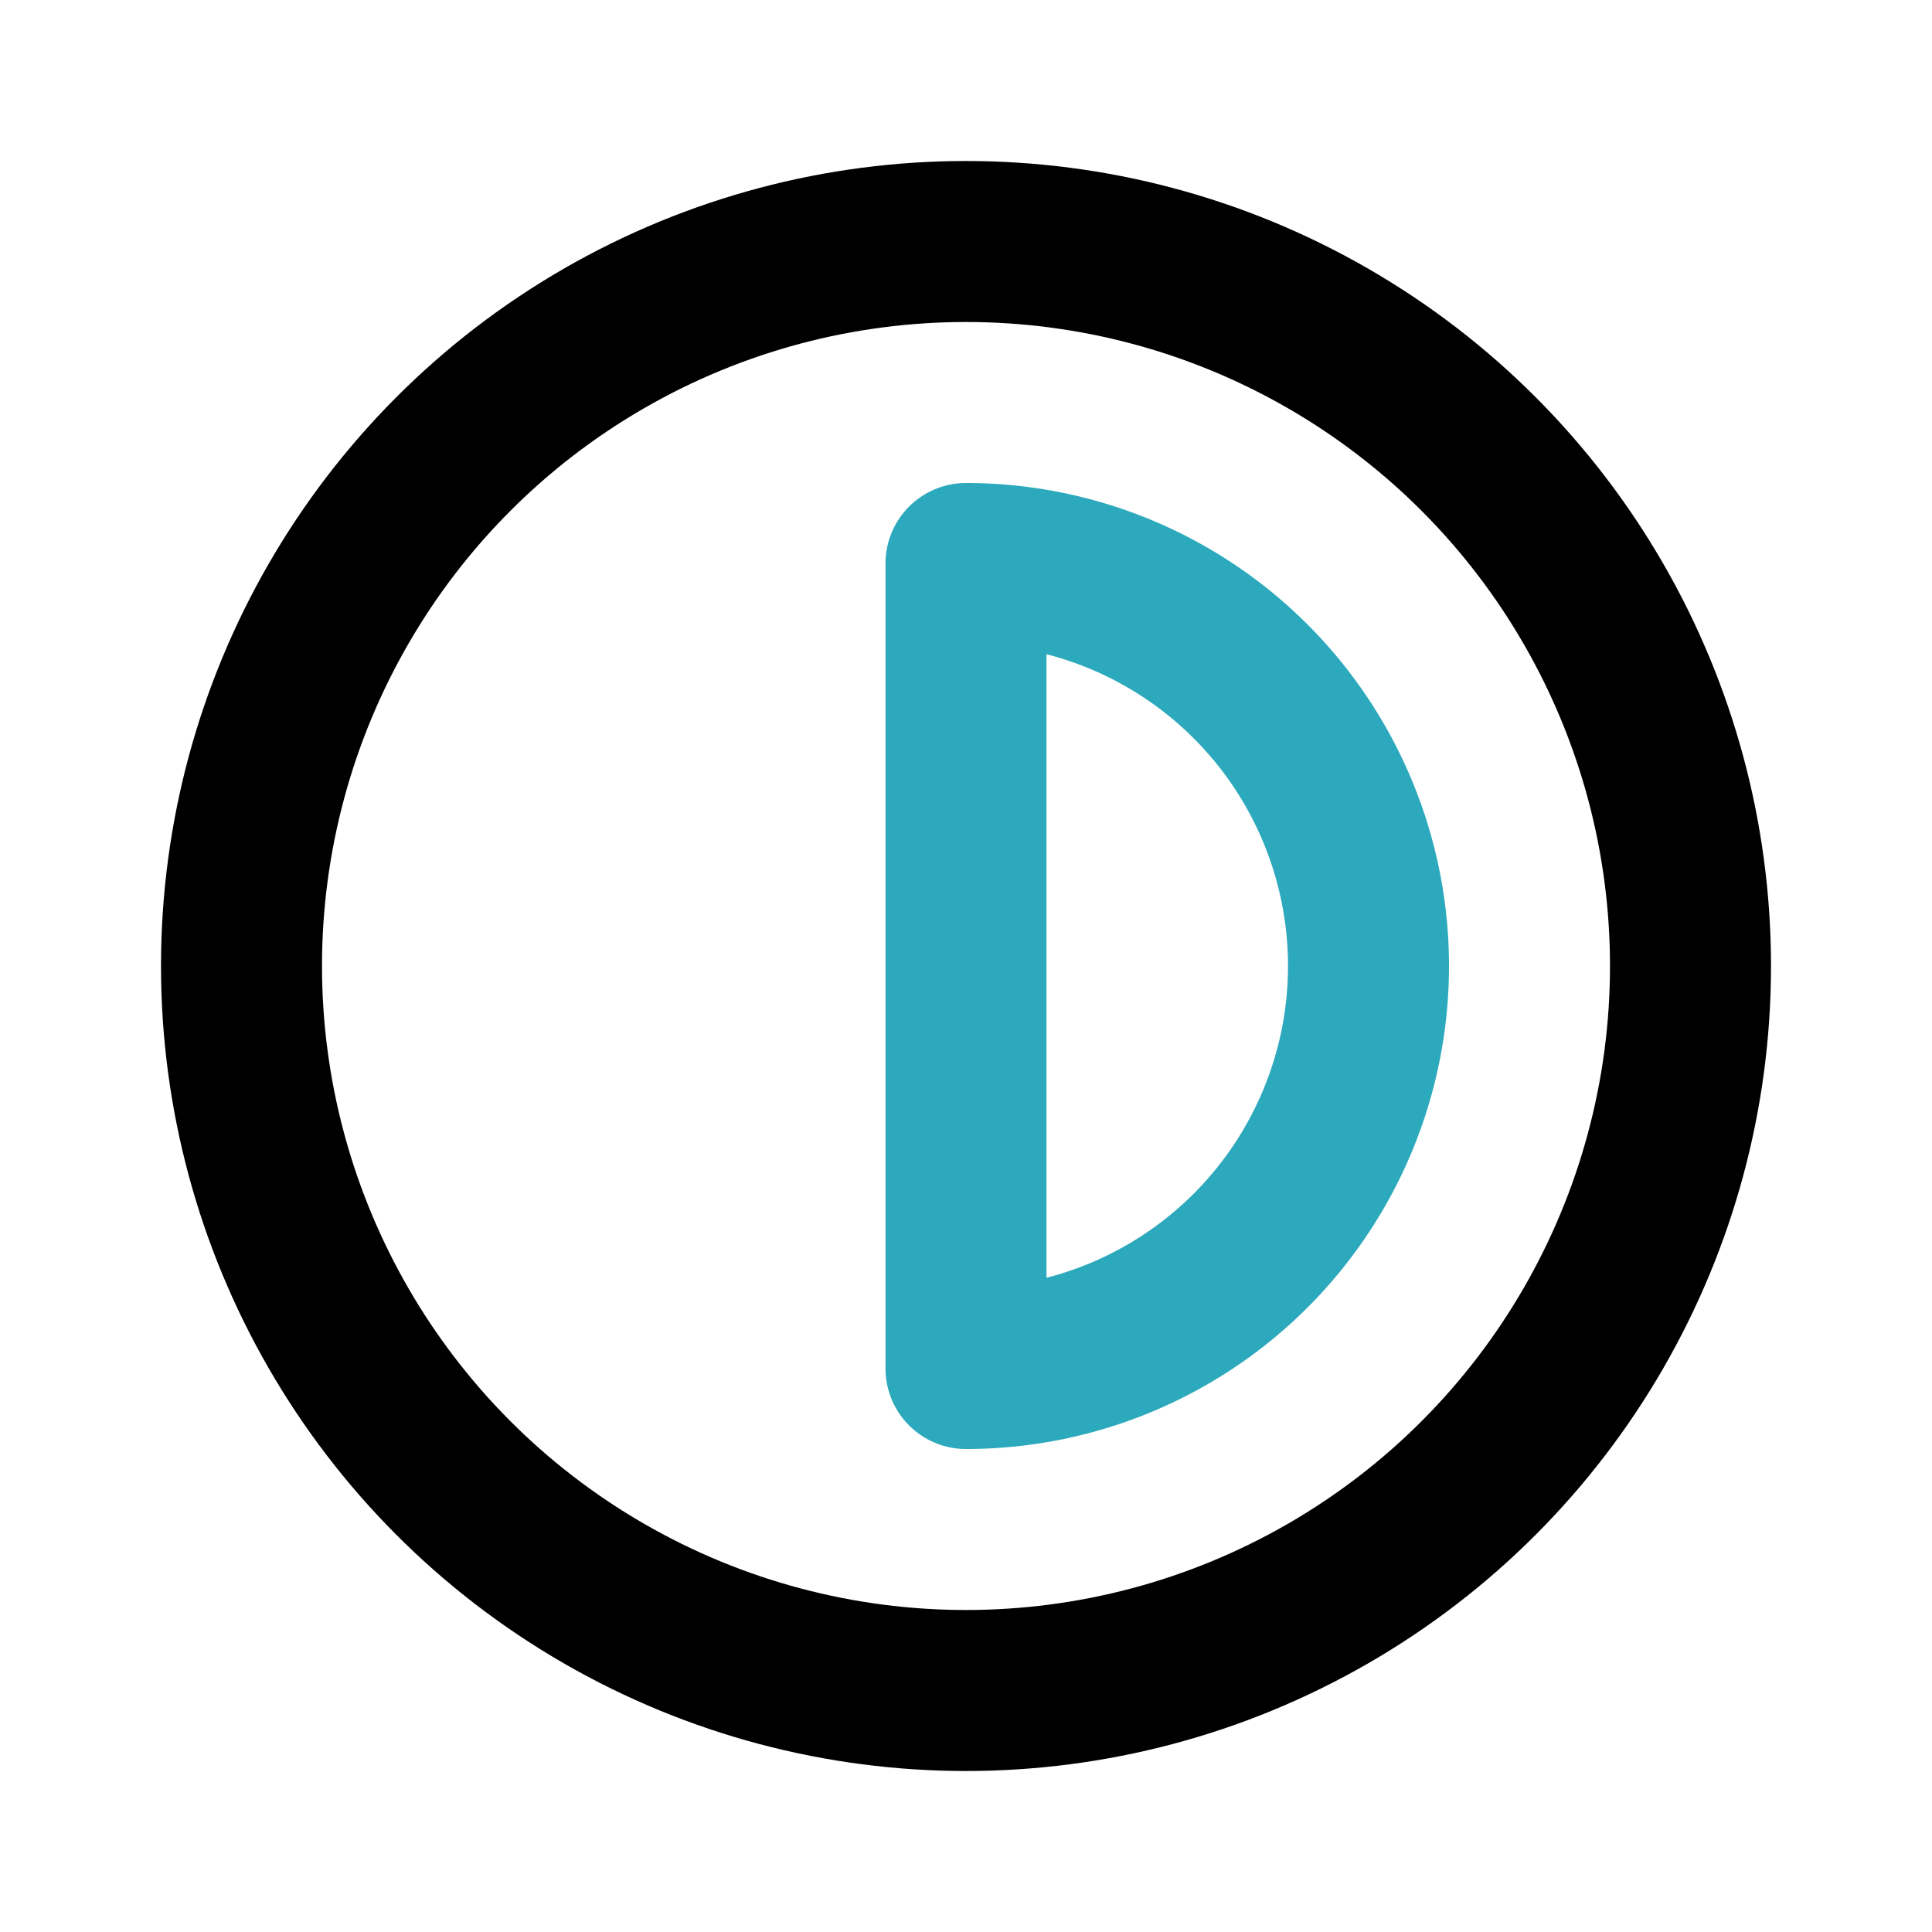
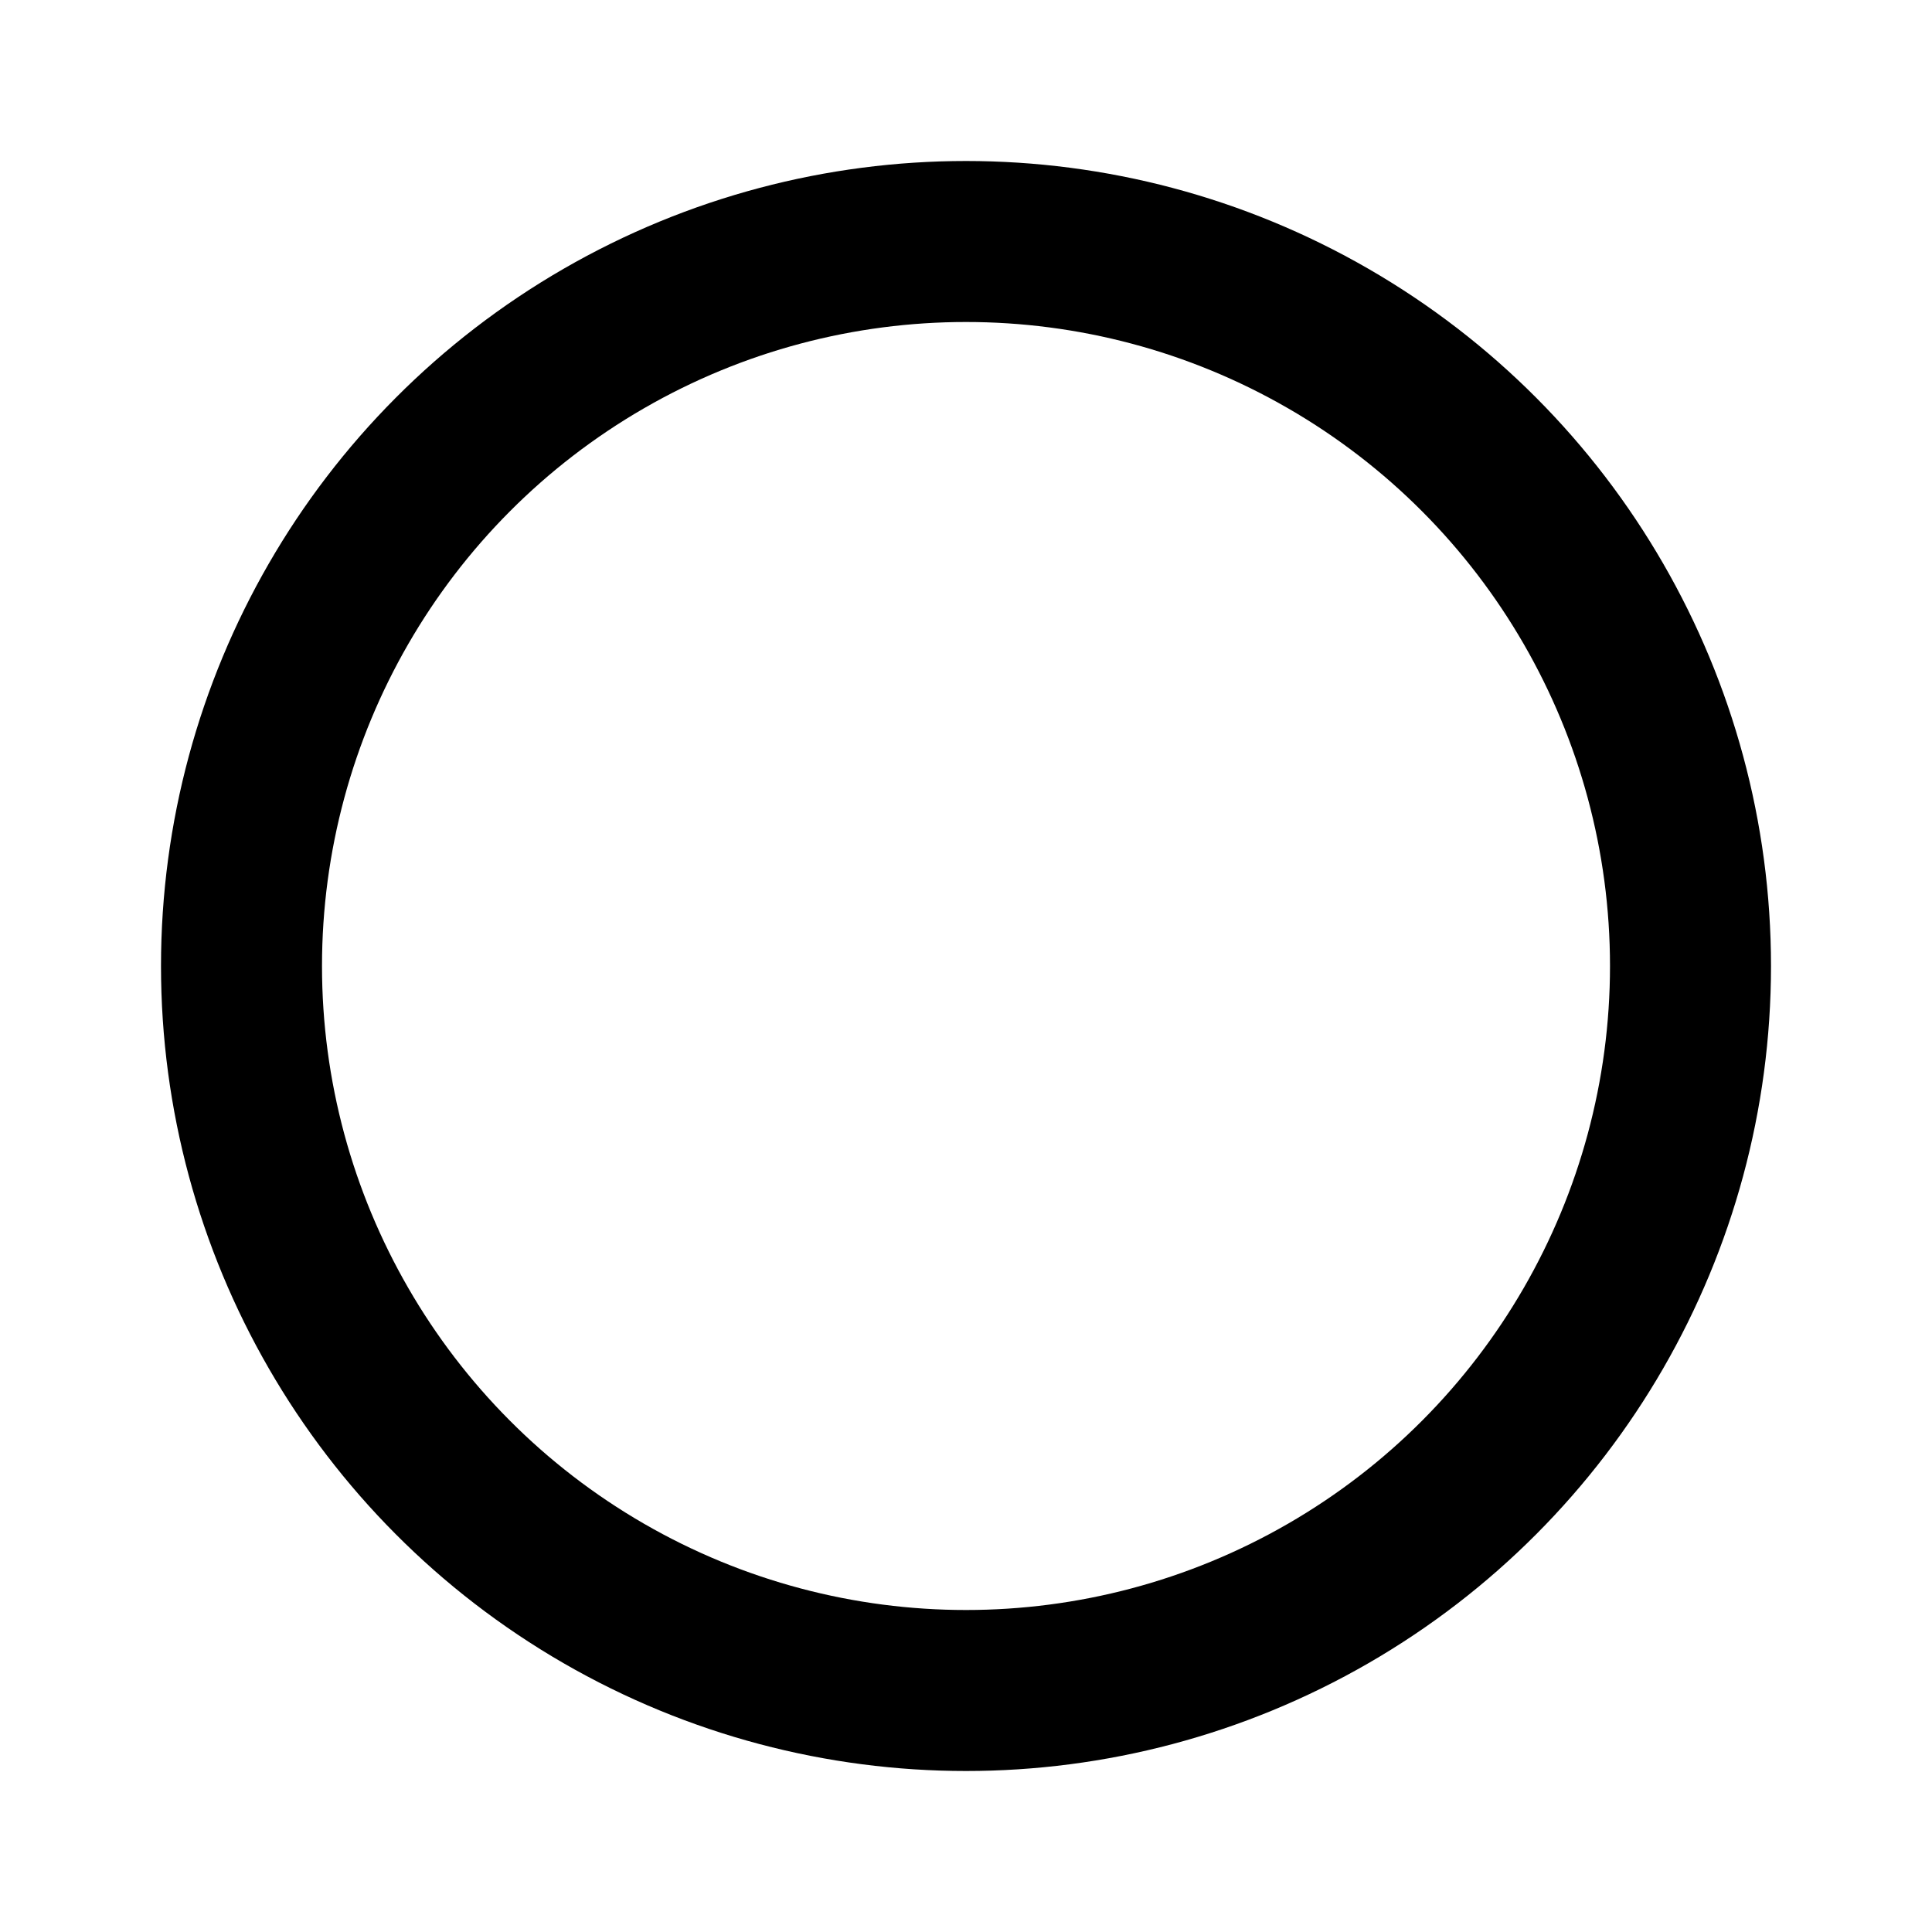
<svg xmlns="http://www.w3.org/2000/svg" fill="#000000" width="800px" height="800px" viewBox="0 0 24 24" id="contrass-alt" data-name="Line Color" class="icon line-color">
-   <path id="secondary" d="M12,7V17A5,5,0,0,0,12,7Z" style="fill: none; stroke: rgb(44, 169, 188); stroke-linecap: round; stroke-linejoin: round; stroke-width: 2;" />
  <circle id="primary" cx="12" cy="12" r="9" style="fill: none; stroke: rgb(0, 0, 0); stroke-linecap: round; stroke-linejoin: round; stroke-width: 2;" />
</svg>